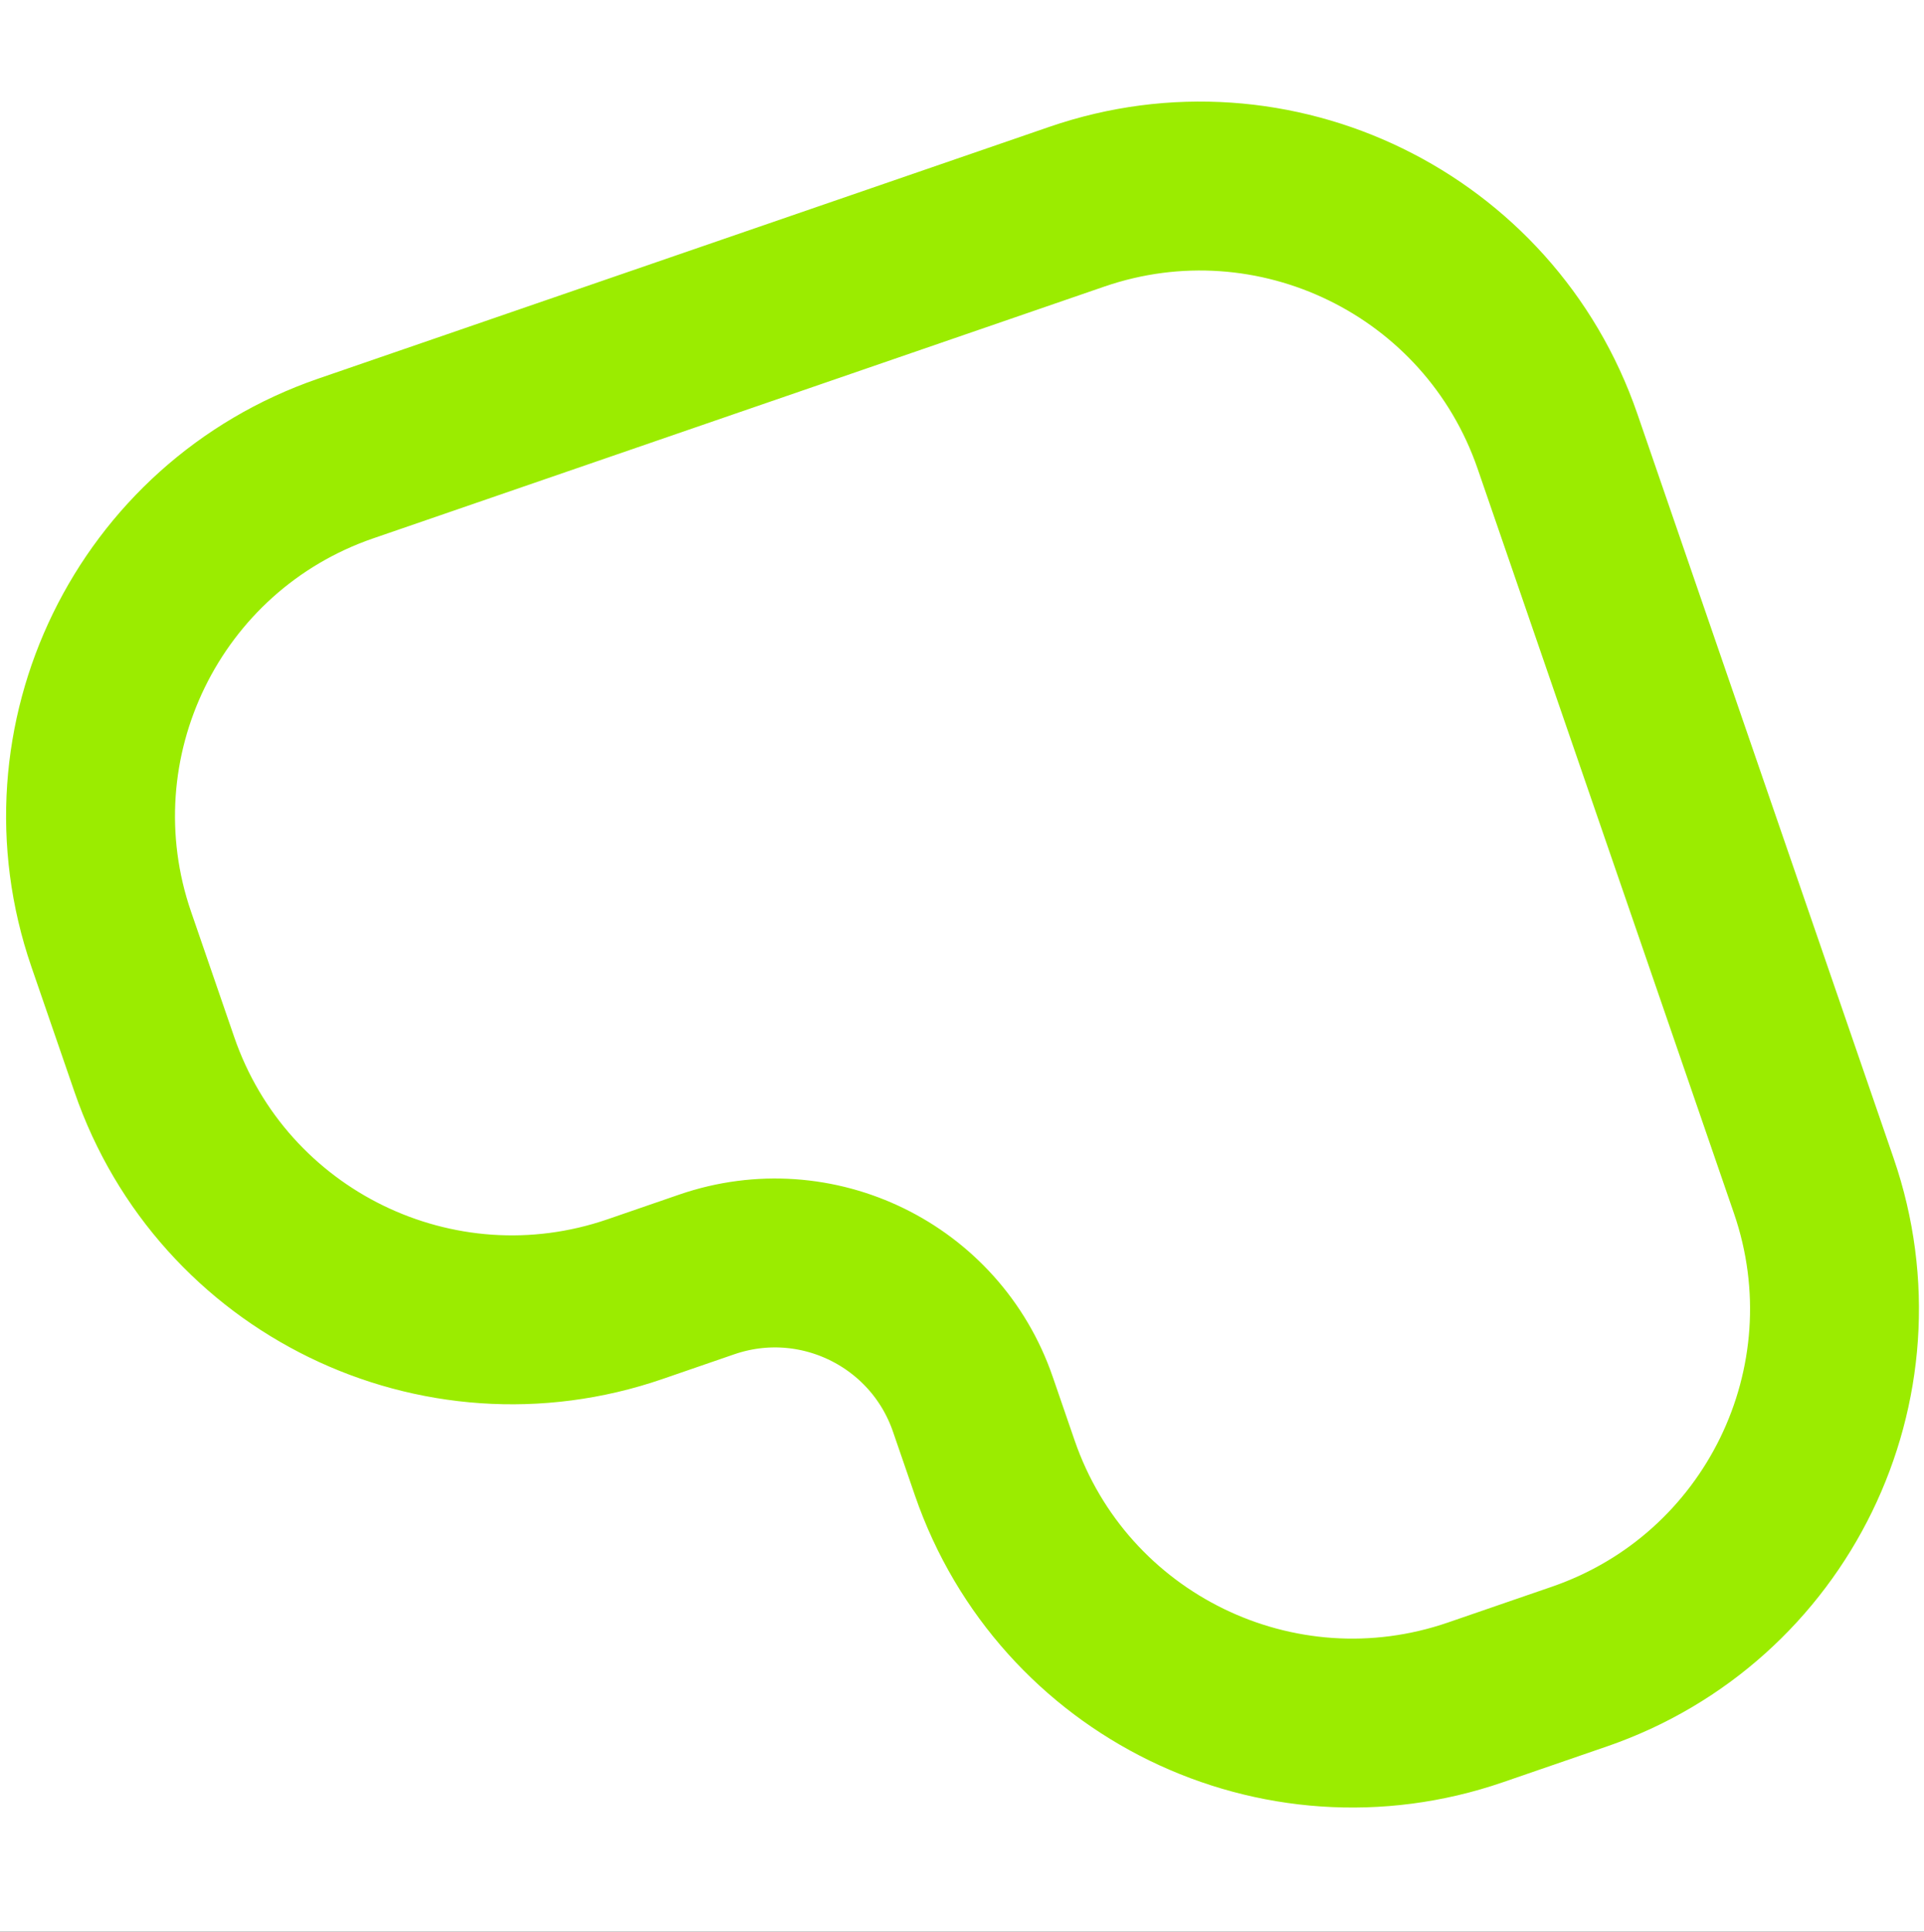
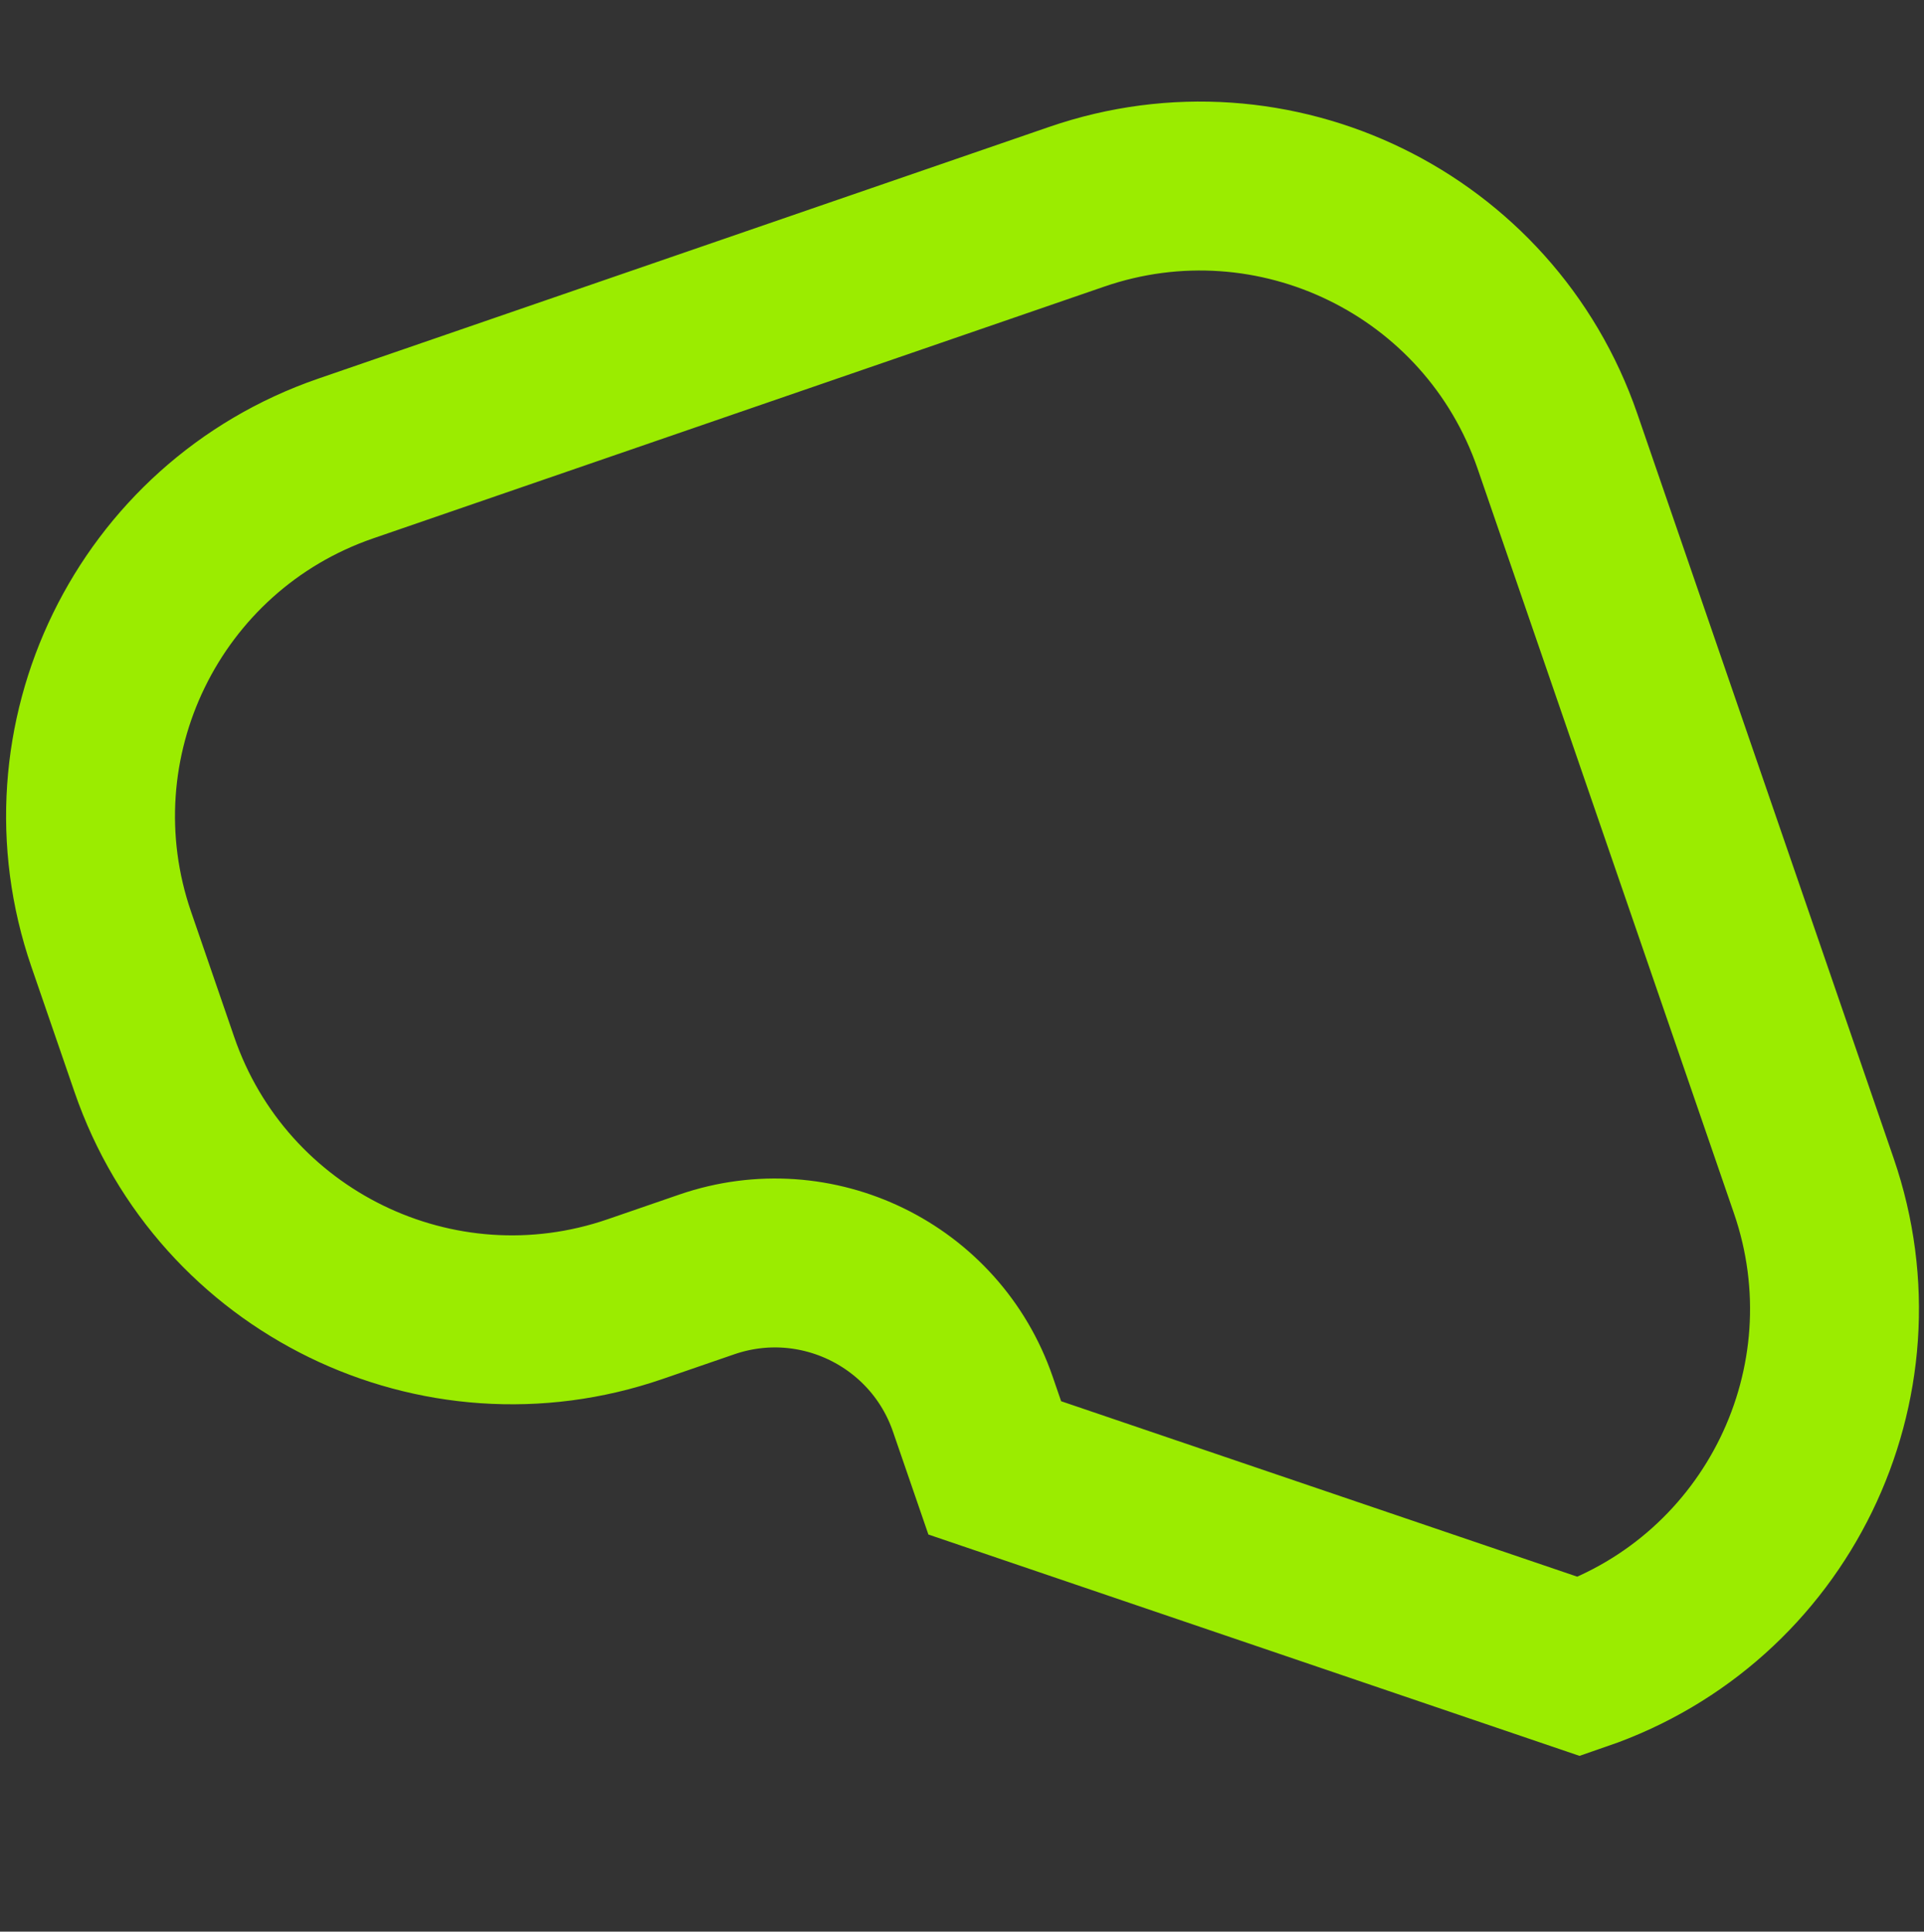
<svg xmlns="http://www.w3.org/2000/svg" width="262" height="263" viewBox="0 0 262 263" fill="none">
  <rect x="0" y="0" width="262" height="263" fill="#333333" stroke="none" />
  <g clip-path="url(#clip0_1_2)">
-     <rect width="262" height="263" fill="white" />
-     <path d="M246.994 161.452L212.088 60.077C202.828 33.184 173.52 18.889 146.627 28.149L47.077 62.427C20.184 71.687 5.889 100.995 15.149 127.888L21.025 144.952C30.285 171.845 59.593 186.14 86.486 176.88L96.25 173.517C111.133 168.393 127.352 176.303 132.476 191.186L135.461 199.855C144.721 226.748 174.029 241.043 200.922 231.783L215.066 226.913C241.96 217.653 256.254 188.345 246.994 161.452Z" stroke="#9BEC00" stroke-width="23" />
+     <path d="M246.994 161.452L212.088 60.077C202.828 33.184 173.52 18.889 146.627 28.149L47.077 62.427C20.184 71.687 5.889 100.995 15.149 127.888L21.025 144.952C30.285 171.845 59.593 186.14 86.486 176.88L96.25 173.517C111.133 168.393 127.352 176.303 132.476 191.186L135.461 199.855L215.066 226.913C241.96 217.653 256.254 188.345 246.994 161.452Z" stroke="#9BEC00" stroke-width="23" />
  </g>
  <defs>
    <clipPath id="clip0_1_2">
      <rect width="262" height="263" fill="white" />
    </clipPath>
  </defs>
</svg>